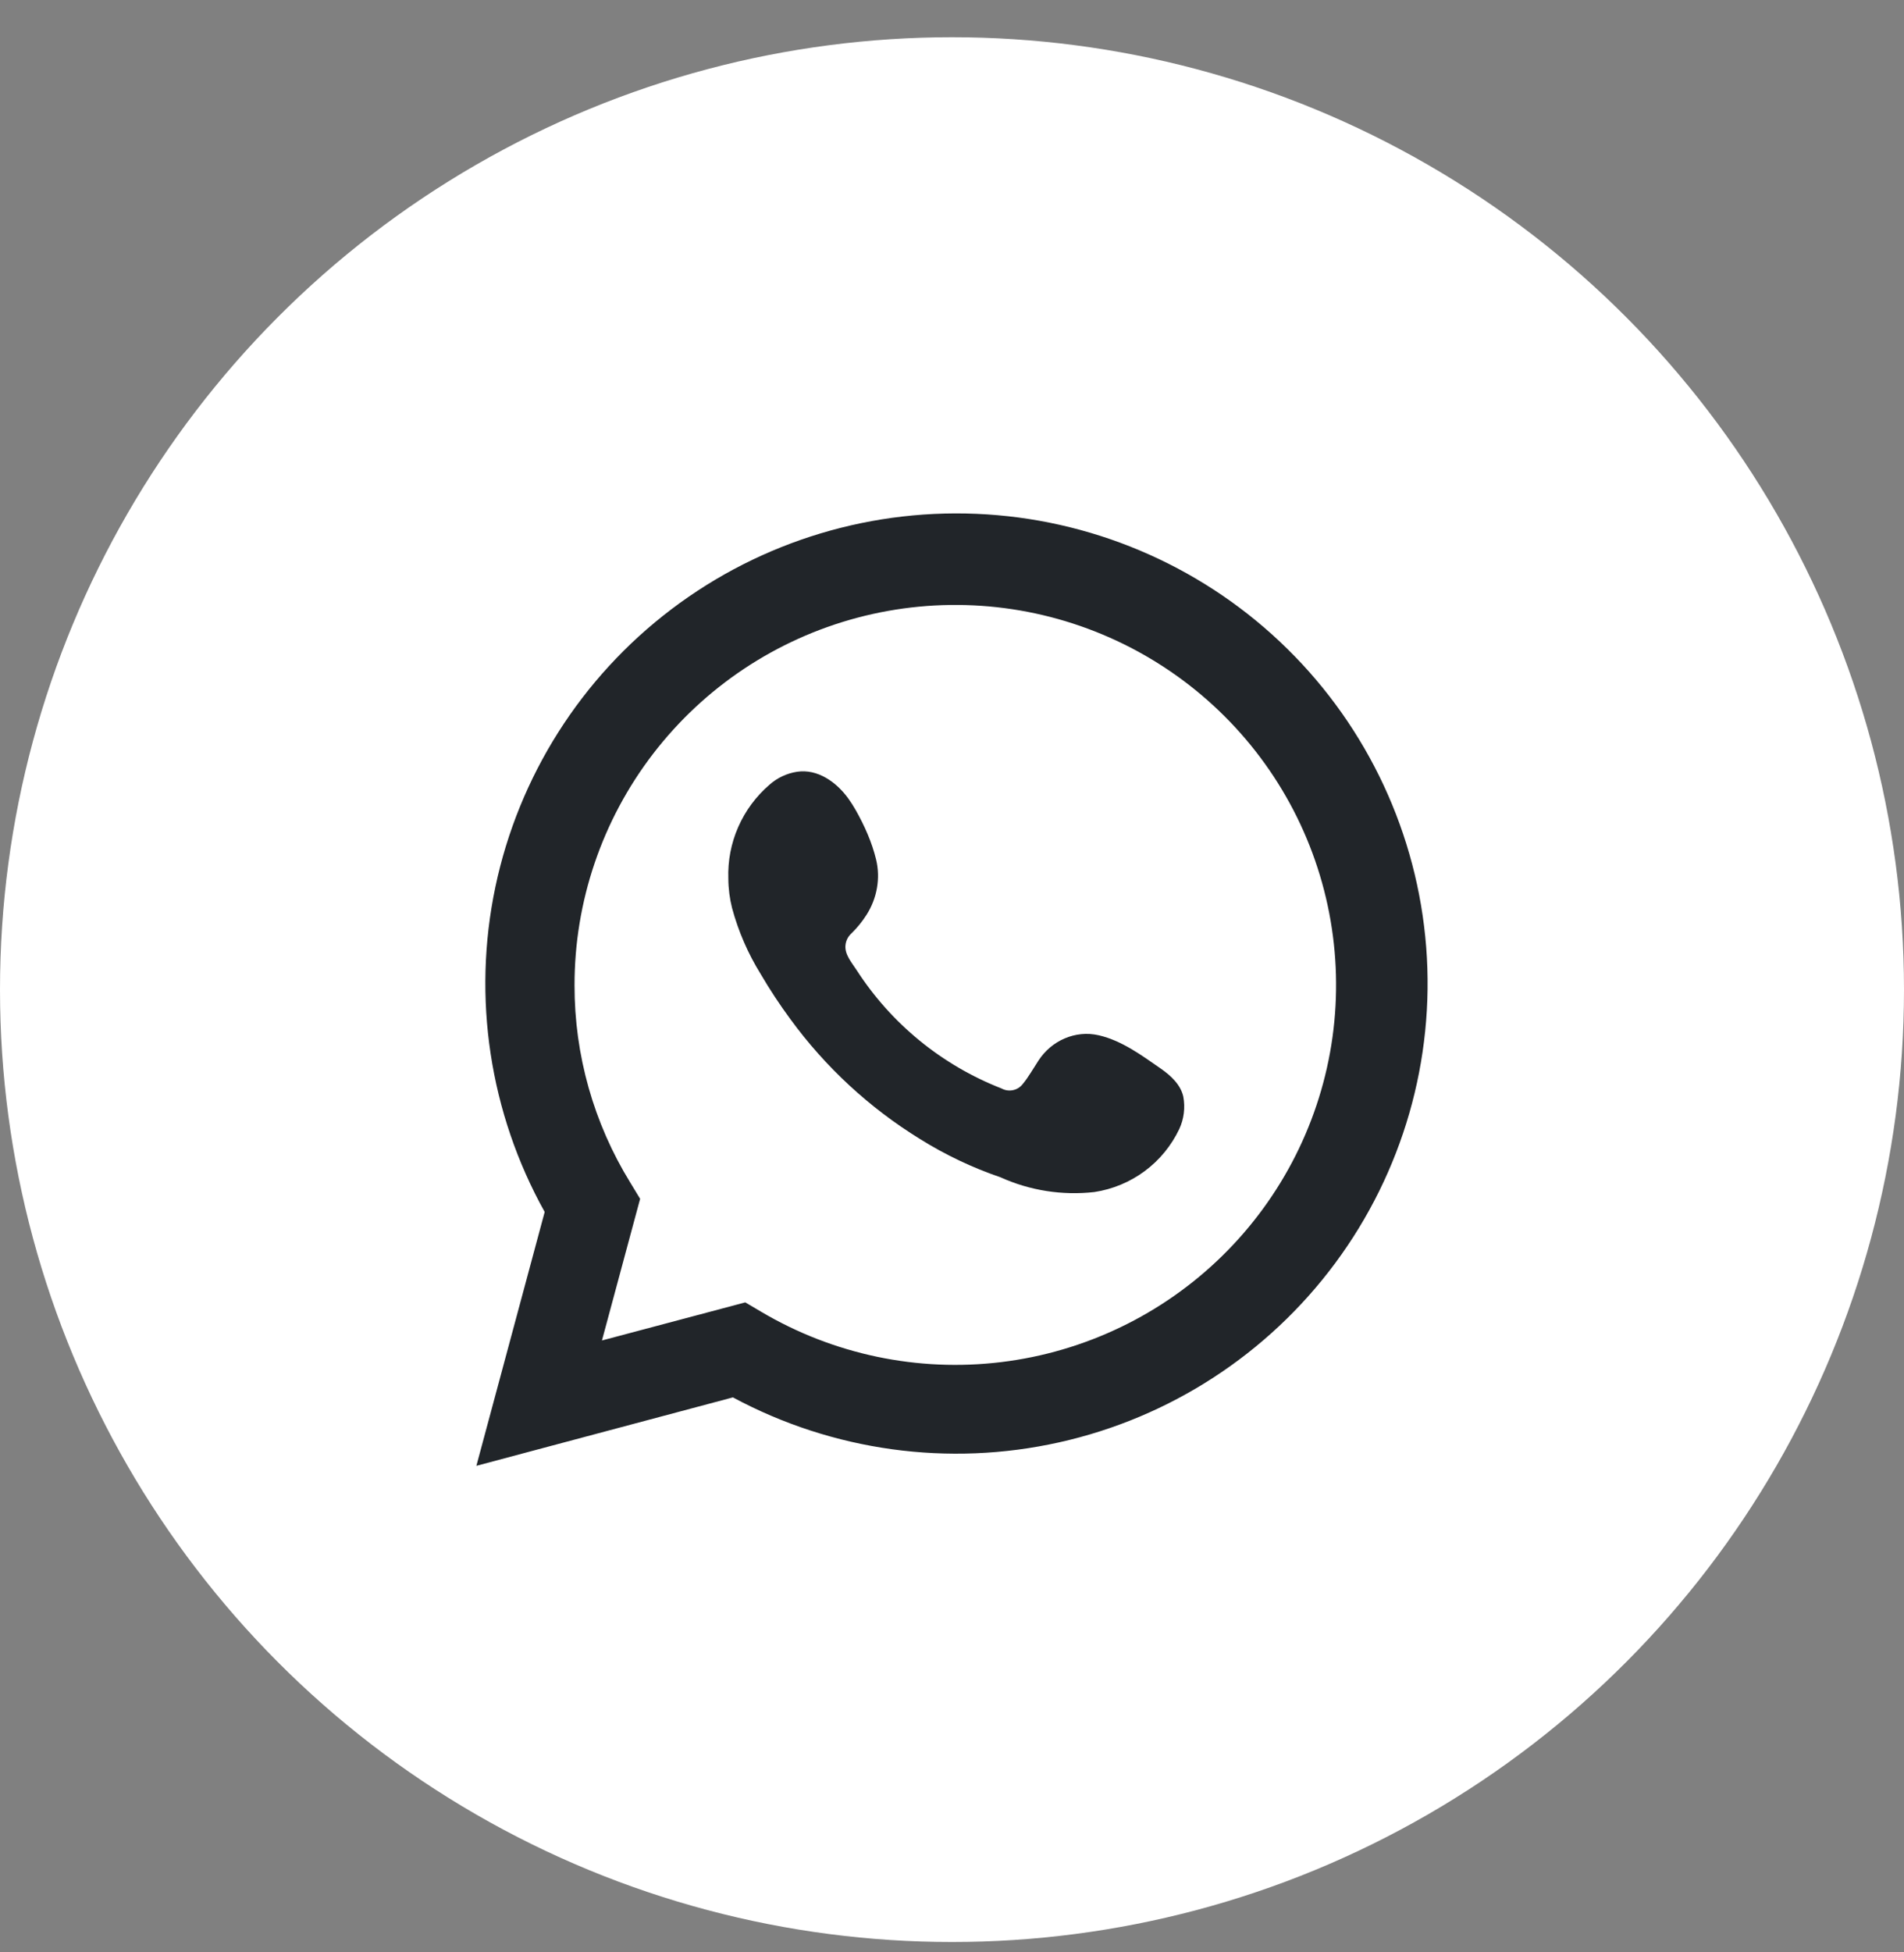
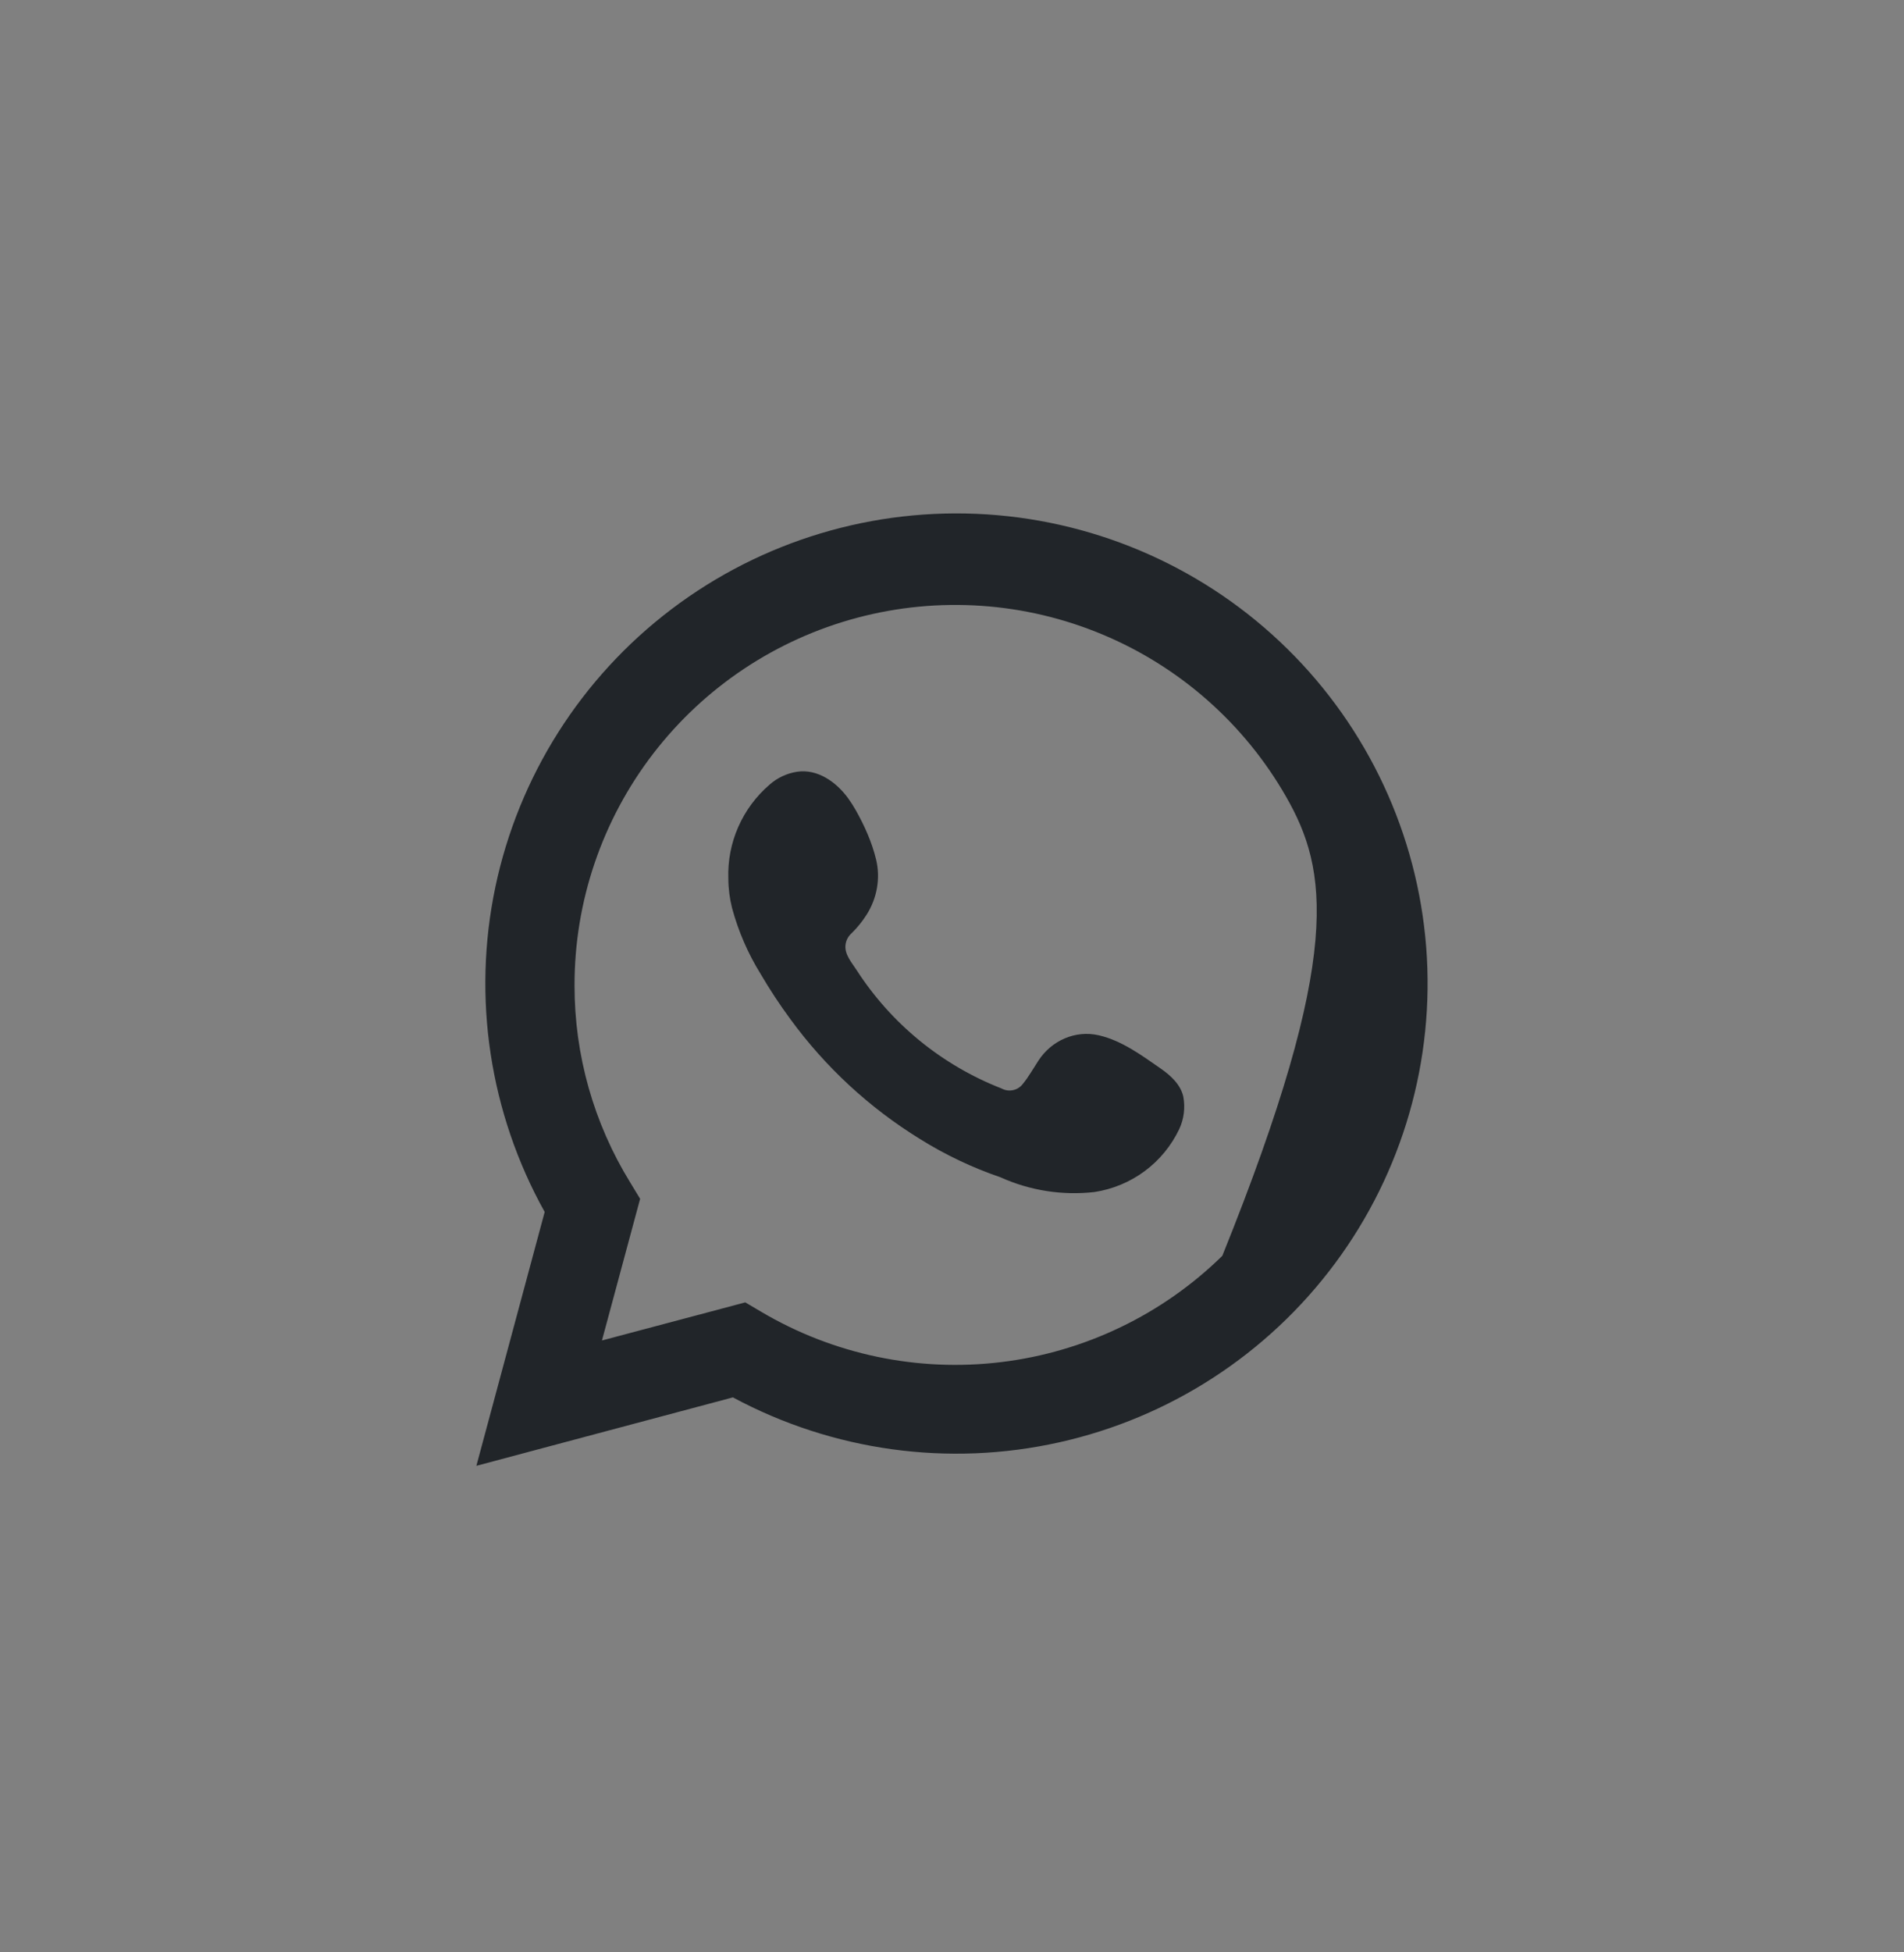
<svg xmlns="http://www.w3.org/2000/svg" width="40" height="41" viewBox="0 0 40 41" fill="none">
  <rect x="0" y="0" width="40" height="41" fill="#808080" stroke="none" />
-   <circle cx="20" cy="20.782" r="20" fill="white" />
-   <path d="M10.008 30.782L11.443 25.451C10.286 23.374 9.918 20.951 10.407 18.626C10.897 16.301 12.21 14.23 14.107 12.793C16.004 11.355 18.357 10.649 20.733 10.802C23.11 10.956 25.352 11.959 27.047 13.628C28.742 15.297 29.777 17.52 29.962 19.889C30.146 22.258 29.469 24.613 28.052 26.524C26.636 28.434 24.577 29.771 22.253 30.289C19.928 30.808 17.494 30.472 15.397 29.345L10.008 30.782ZM15.657 27.35L15.991 27.547C17.509 28.445 19.283 28.817 21.035 28.604C22.788 28.391 24.421 27.606 25.679 26.372C26.938 25.137 27.752 23.521 27.994 21.777C28.235 20.032 27.892 18.257 27.017 16.728C26.142 15.199 24.784 14.001 23.156 13.322C21.527 12.642 19.719 12.519 18.012 12.972C16.306 13.425 14.799 14.428 13.724 15.825C12.649 17.222 12.067 18.934 12.07 20.695C12.068 22.155 12.473 23.587 13.239 24.831L13.448 25.175L12.646 28.15L15.657 27.35Z" fill="#212529" />
+   <path d="M10.008 30.782L11.443 25.451C10.286 23.374 9.918 20.951 10.407 18.626C10.897 16.301 12.21 14.23 14.107 12.793C16.004 11.355 18.357 10.649 20.733 10.802C23.11 10.956 25.352 11.959 27.047 13.628C28.742 15.297 29.777 17.52 29.962 19.889C30.146 22.258 29.469 24.613 28.052 26.524C26.636 28.434 24.577 29.771 22.253 30.289C19.928 30.808 17.494 30.472 15.397 29.345L10.008 30.782ZM15.657 27.35L15.991 27.547C17.509 28.445 19.283 28.817 21.035 28.604C22.788 28.391 24.421 27.606 25.679 26.372C28.235 20.032 27.892 18.257 27.017 16.728C26.142 15.199 24.784 14.001 23.156 13.322C21.527 12.642 19.719 12.519 18.012 12.972C16.306 13.425 14.799 14.428 13.724 15.825C12.649 17.222 12.067 18.934 12.07 20.695C12.068 22.155 12.473 23.587 13.239 24.831L13.448 25.175L12.646 28.15L15.657 27.35Z" fill="#212529" />
  <path fill-rule="evenodd" clip-rule="evenodd" d="M24.381 22.437C23.978 22.157 23.568 21.855 23.092 21.743C23.087 21.742 23.083 21.741 23.078 21.74C22.592 21.629 22.09 21.852 21.818 22.27C21.702 22.448 21.598 22.63 21.493 22.756C21.443 22.825 21.369 22.874 21.286 22.892C21.203 22.911 21.116 22.899 21.041 22.858C19.788 22.369 18.724 21.499 17.998 20.375C17.891 20.211 17.743 20.045 17.762 19.85C17.771 19.751 17.819 19.66 17.894 19.595C18.013 19.478 18.118 19.347 18.207 19.207C18.424 18.865 18.501 18.443 18.405 18.049C18.317 17.686 18.161 17.337 17.977 17.012C17.929 16.928 17.877 16.846 17.821 16.768C17.569 16.419 17.171 16.142 16.745 16.207C16.53 16.24 16.329 16.334 16.166 16.479C15.883 16.722 15.659 17.026 15.509 17.367C15.359 17.709 15.288 18.079 15.301 18.451C15.302 18.66 15.329 18.869 15.38 19.071C15.512 19.558 15.713 20.023 15.979 20.452C16.171 20.78 16.38 21.098 16.606 21.404C17.34 22.409 18.263 23.263 19.324 23.917C19.856 24.25 20.424 24.52 21.018 24.723C21.636 25.002 22.317 25.109 22.99 25.033C23.374 24.975 23.737 24.824 24.049 24.593C24.36 24.362 24.609 24.058 24.775 23.709C24.873 23.497 24.902 23.261 24.86 23.032C24.807 22.788 24.611 22.596 24.381 22.437Z" fill="#212529" />
</svg>